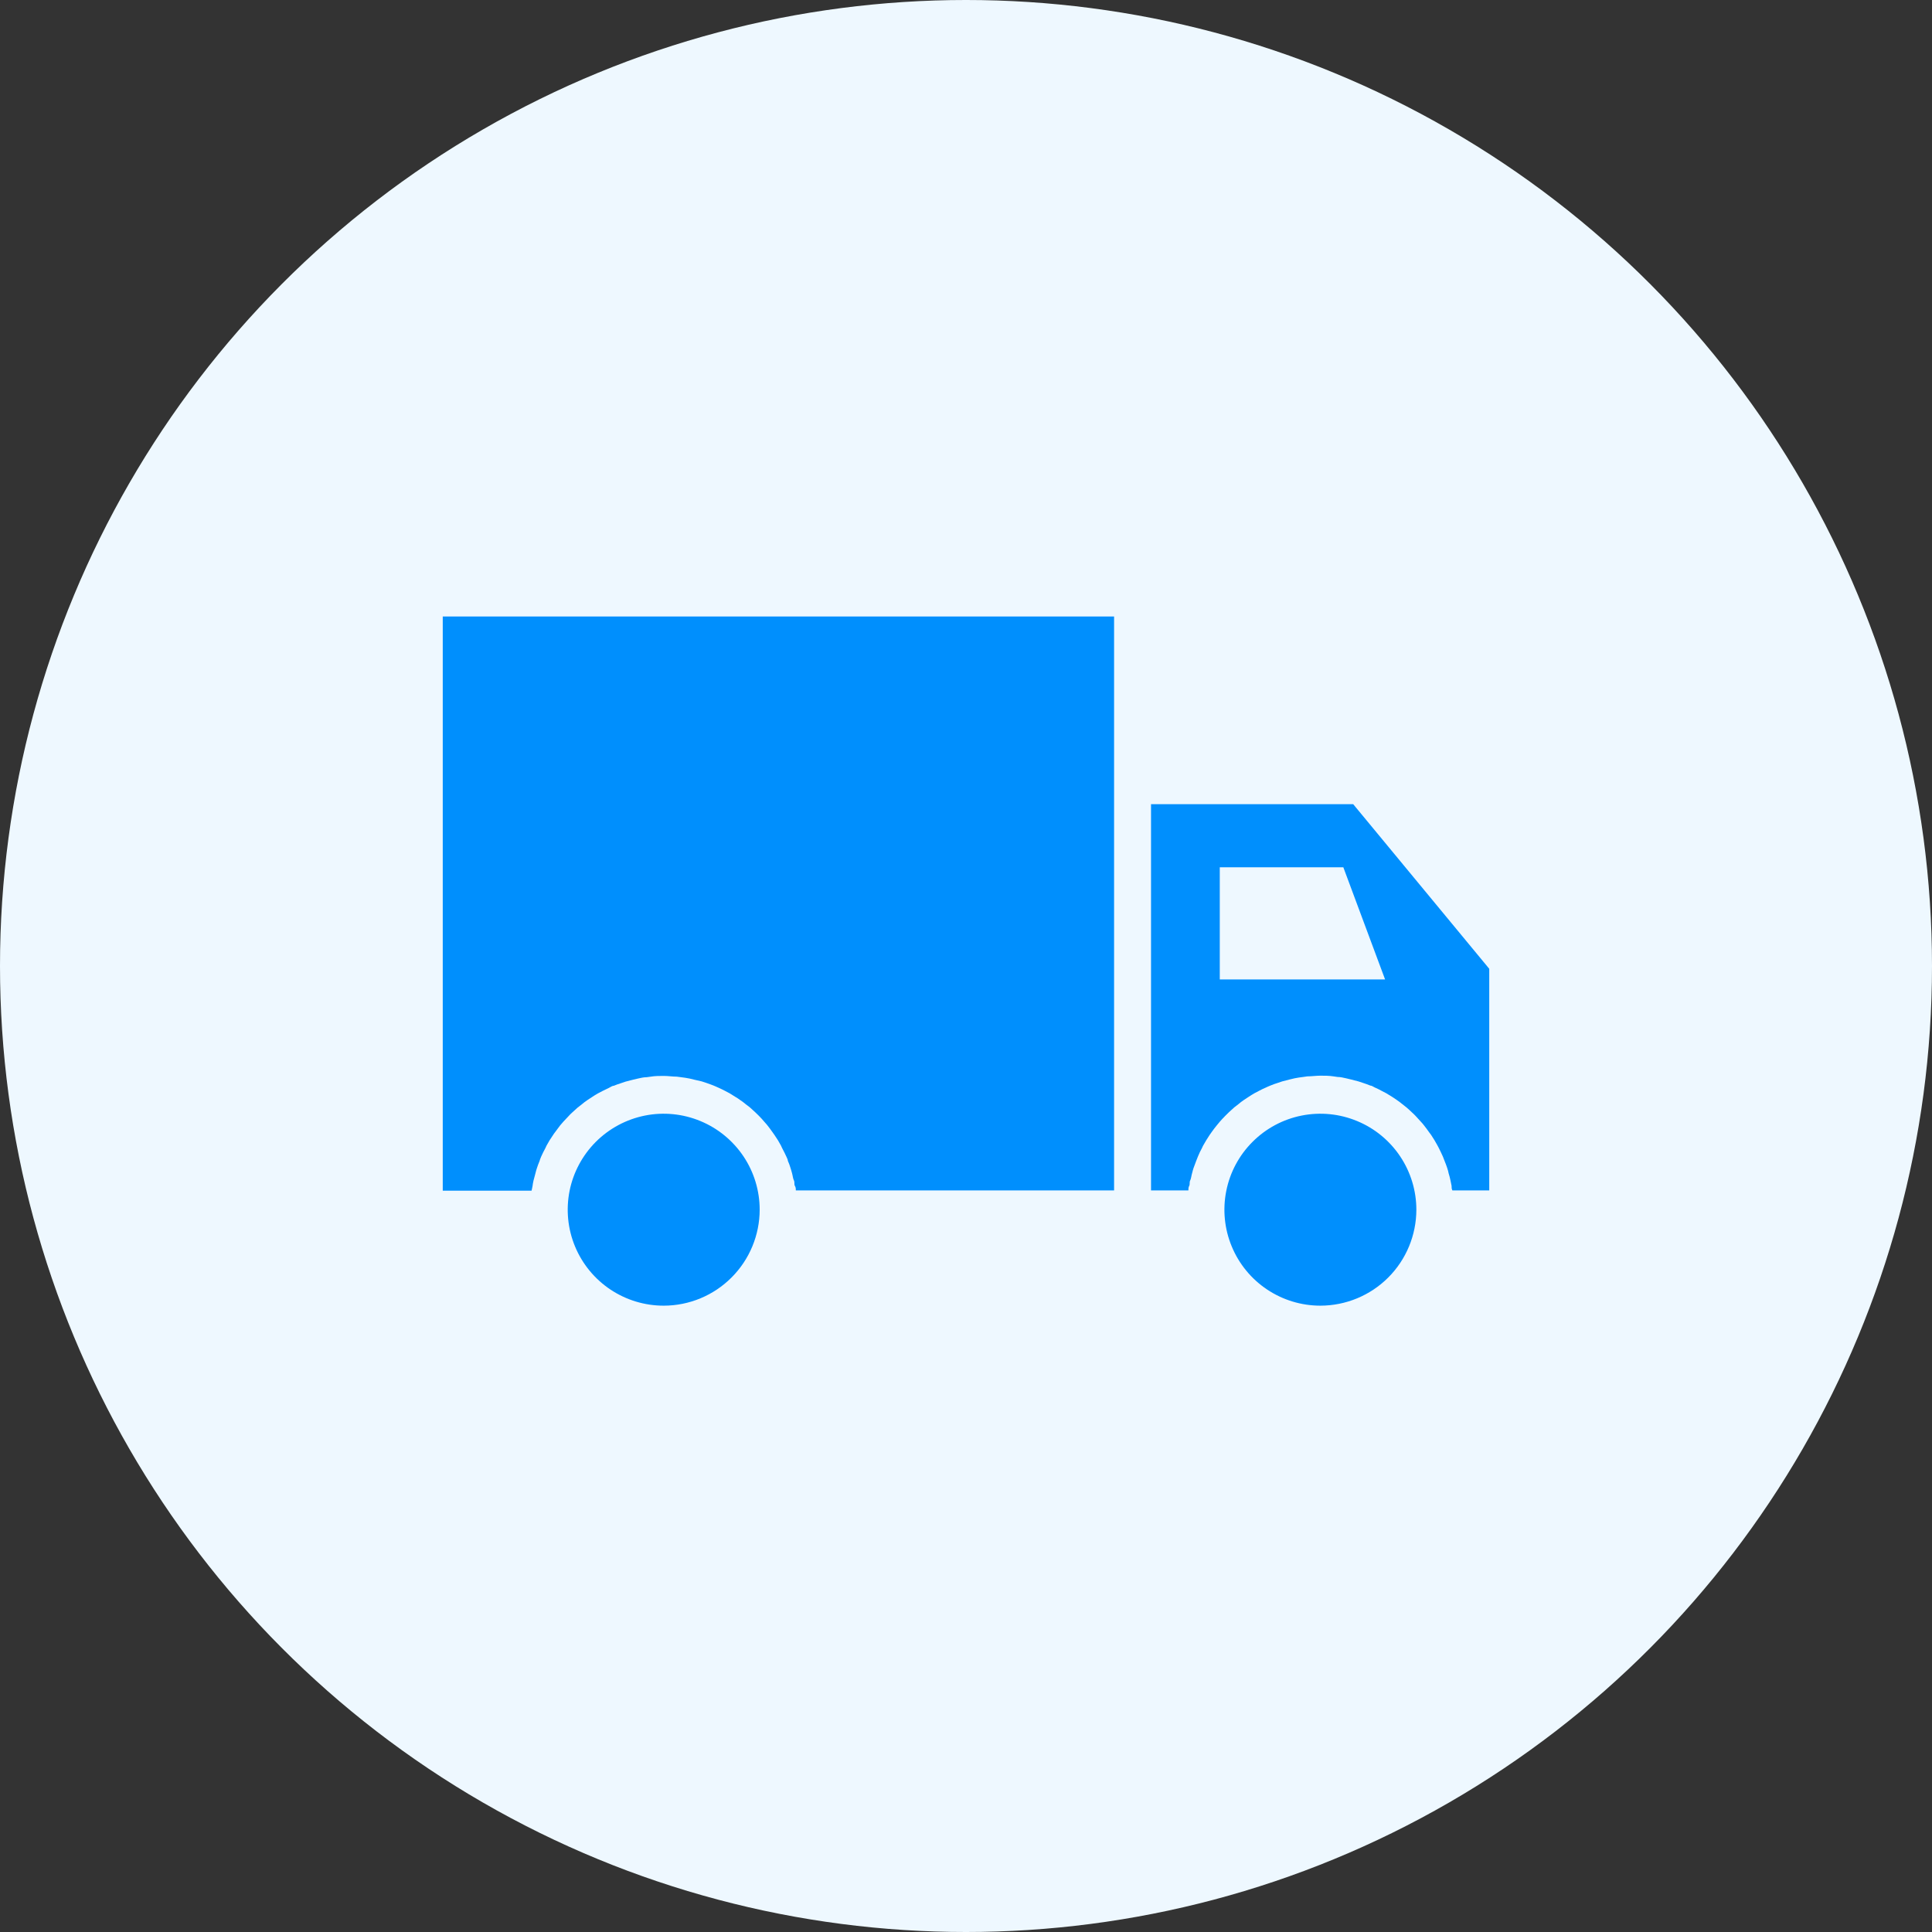
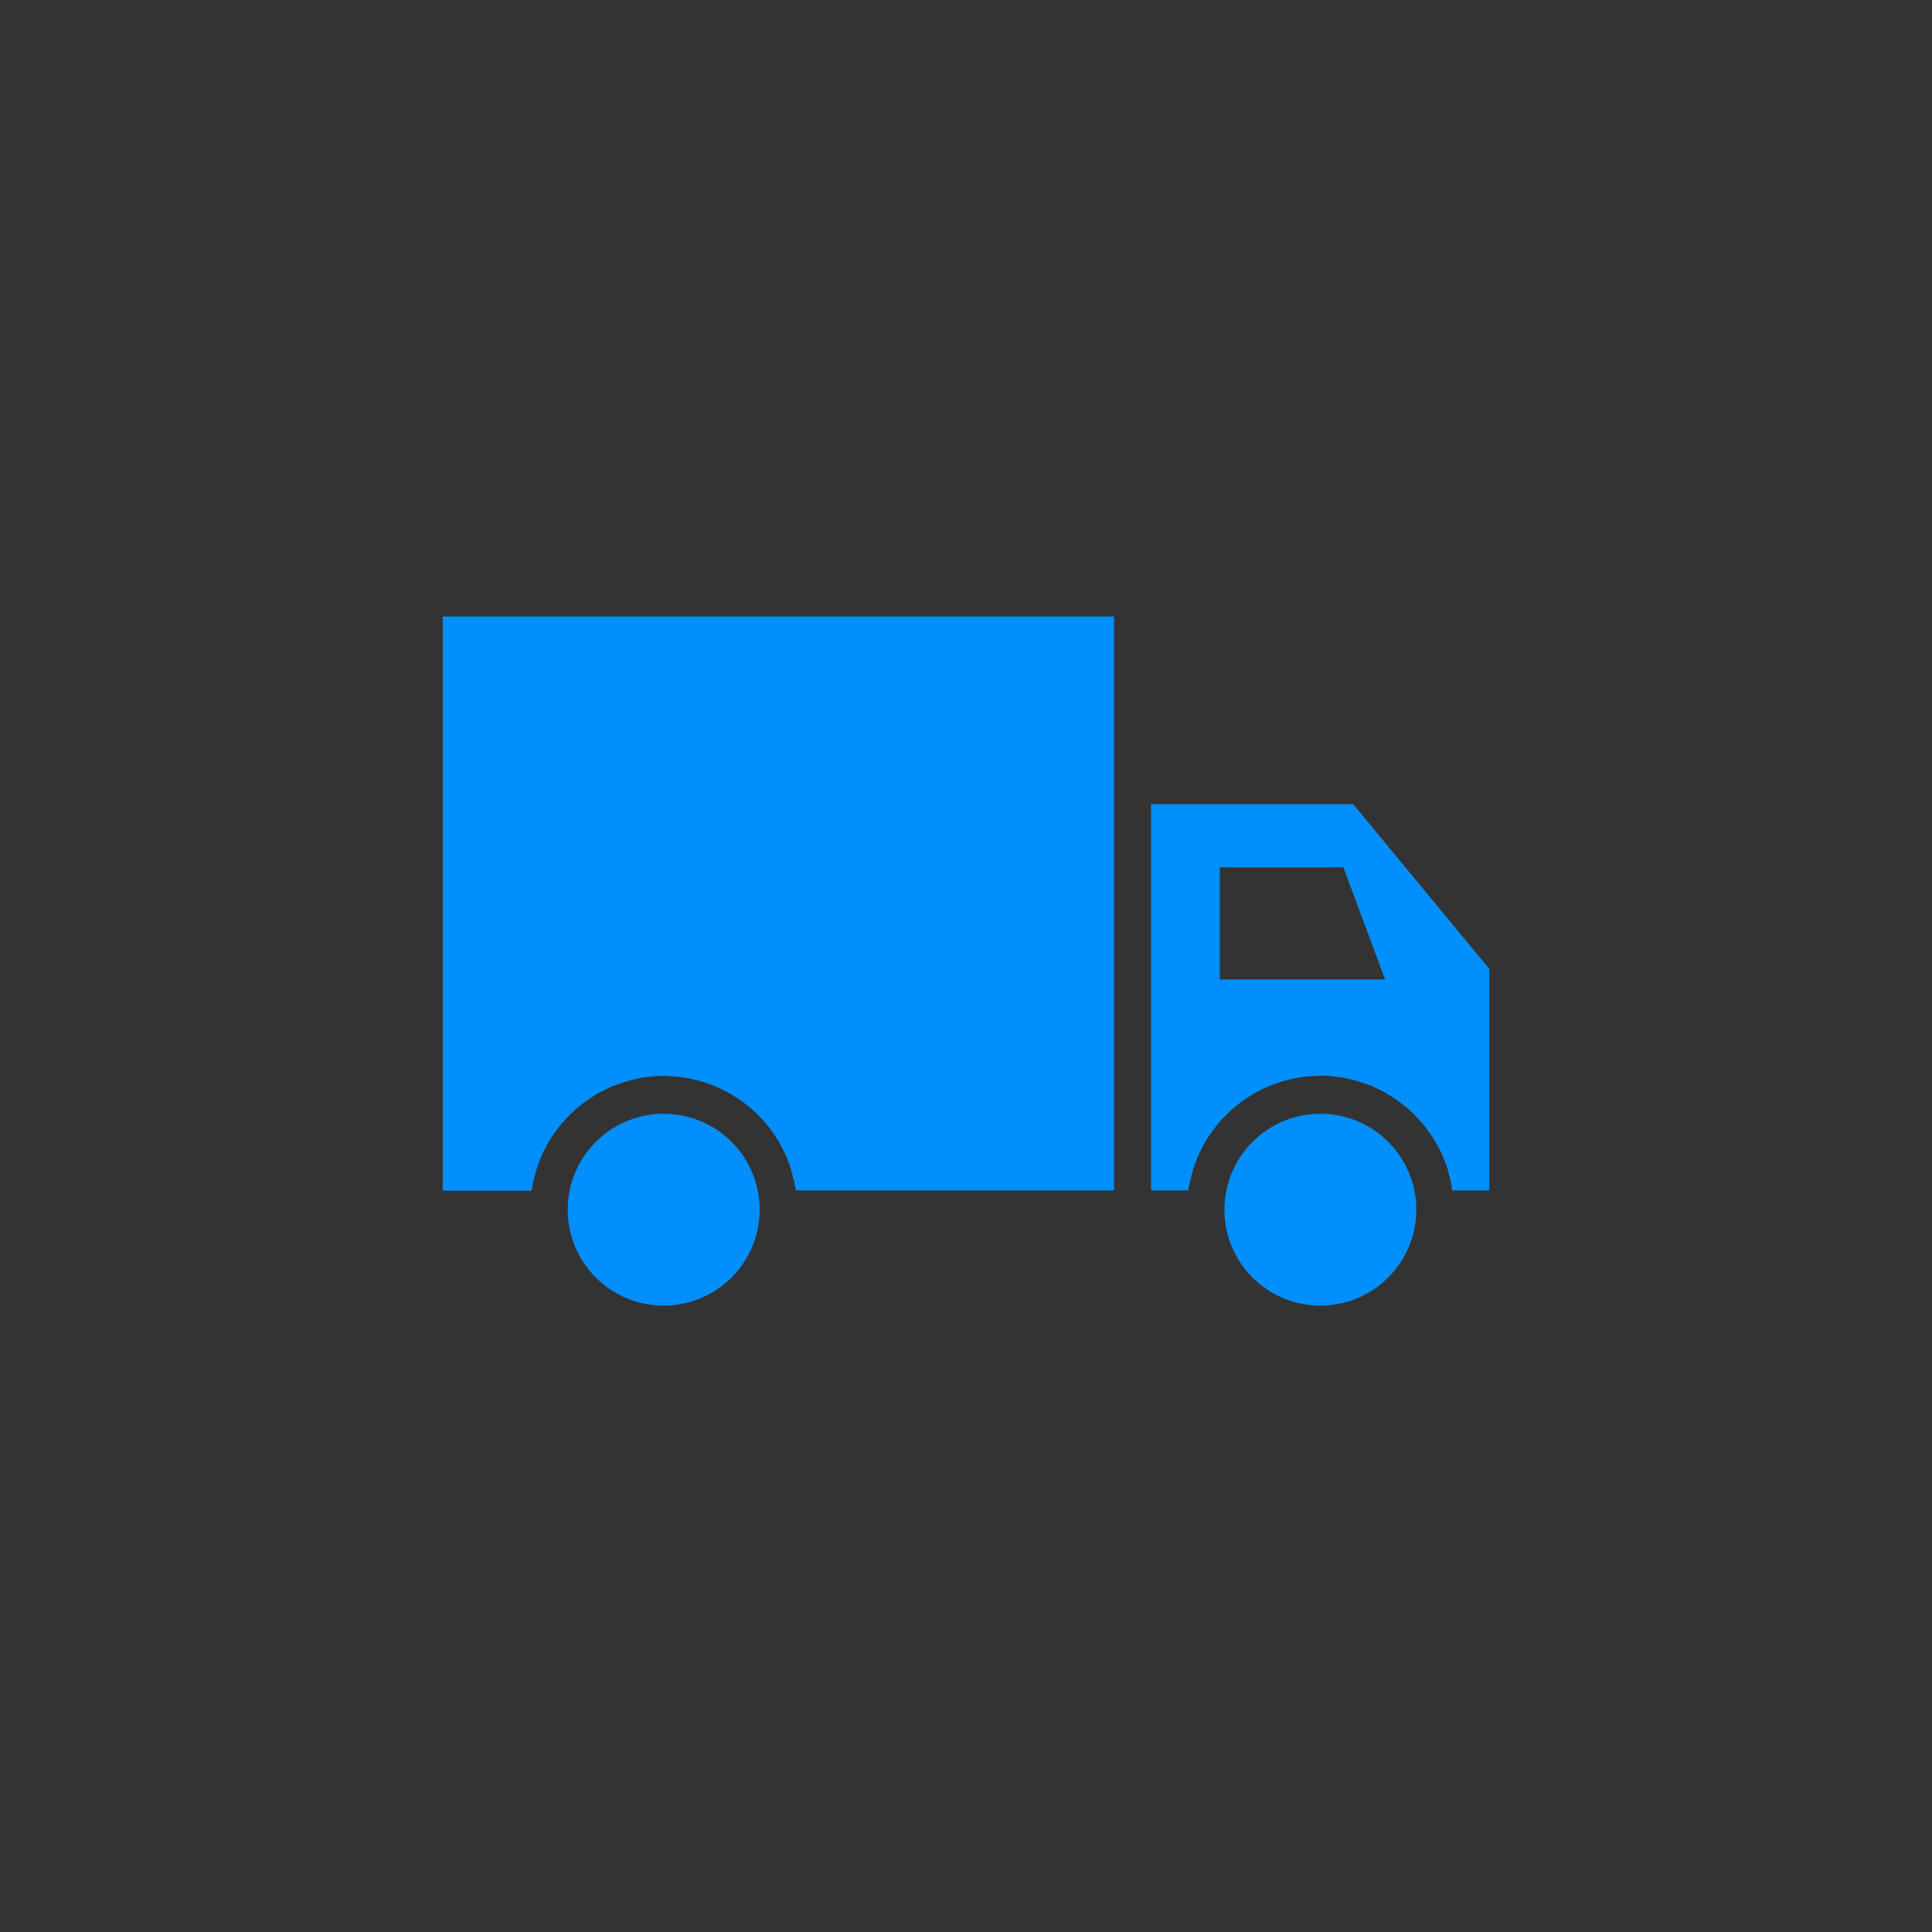
<svg xmlns="http://www.w3.org/2000/svg" width="48" height="48" viewBox="0 0 48 48" fill="none">
  <rect x="0" y="0" width="48" height="48" fill="#333333" stroke="none" />
-   <circle cx="24" cy="24" r="24" fill="#EEF8FF" />
  <path d="M11 15.317H27.679V29.576H19.772C19.772 29.535 19.772 29.499 19.748 29.461C19.725 29.422 19.748 29.372 19.725 29.328C19.701 29.284 19.695 29.207 19.678 29.148C19.66 29.089 19.657 29.065 19.642 29.024C19.624 28.961 19.601 28.9 19.574 28.84C19.574 28.805 19.55 28.77 19.536 28.734C19.521 28.699 19.468 28.589 19.429 28.518C19.421 28.497 19.411 28.476 19.4 28.456C19.352 28.366 19.299 28.279 19.24 28.196L19.19 28.125C19.149 28.066 19.104 28.007 19.06 27.951L18.983 27.863C18.942 27.815 18.901 27.768 18.856 27.724C18.812 27.679 18.794 27.665 18.765 27.635L18.632 27.514L18.528 27.434C18.483 27.396 18.436 27.36 18.386 27.328C18.351 27.301 18.313 27.277 18.274 27.254C18.236 27.23 18.177 27.192 18.126 27.162L18.008 27.1C17.958 27.074 17.905 27.047 17.849 27.023C17.793 27 17.769 26.985 17.728 26.97C17.686 26.955 17.615 26.926 17.559 26.908L17.435 26.867L17.252 26.825L17.131 26.796C17.063 26.781 16.992 26.772 16.921 26.763L16.815 26.749C16.708 26.749 16.602 26.731 16.492 26.731C16.383 26.731 16.274 26.731 16.168 26.749L16.064 26.763C15.99 26.763 15.919 26.781 15.851 26.796L15.727 26.825L15.541 26.873L15.42 26.914C15.362 26.932 15.305 26.952 15.249 26.976C15.207 26.976 15.166 27.012 15.127 27.029C15.089 27.047 15.021 27.079 14.968 27.106L14.85 27.168C14.8 27.198 14.749 27.227 14.702 27.26L14.59 27.334C14.542 27.366 14.495 27.402 14.451 27.44L14.348 27.52L14.215 27.641C14.185 27.67 14.152 27.697 14.126 27.73C14.099 27.762 14.037 27.821 13.996 27.868L13.919 27.957C13.875 28.013 13.831 28.072 13.789 28.131C13.771 28.154 13.754 28.177 13.739 28.202C13.68 28.285 13.627 28.372 13.579 28.462C13.568 28.482 13.558 28.503 13.55 28.524C13.511 28.595 13.476 28.666 13.443 28.74C13.411 28.814 13.417 28.811 13.405 28.846C13.379 28.906 13.357 28.967 13.337 29.029C13.322 29.071 13.313 29.112 13.302 29.154C13.29 29.195 13.269 29.272 13.254 29.334C13.24 29.396 13.237 29.422 13.231 29.467C13.225 29.511 13.213 29.541 13.207 29.582H11V15.317Z" fill="#008FFD" />
  <path d="M16.492 32.439C16.021 32.44 15.559 32.3 15.167 32.039C14.774 31.777 14.468 31.405 14.287 30.969C14.106 30.534 14.059 30.054 14.15 29.591C14.242 29.129 14.469 28.704 14.802 28.37C15.136 28.036 15.56 27.809 16.023 27.716C16.486 27.624 16.965 27.671 17.401 27.852C17.837 28.032 18.209 28.338 18.472 28.73C18.734 29.122 18.874 29.583 18.874 30.055C18.873 30.686 18.622 31.292 18.175 31.739C17.729 32.186 17.124 32.438 16.492 32.439Z" fill="#008FFD" />
  <path d="M32.804 32.439C32.333 32.439 31.872 32.299 31.48 32.037C31.088 31.775 30.782 31.403 30.602 30.967C30.421 30.532 30.374 30.052 30.466 29.59C30.558 29.127 30.785 28.702 31.119 28.369C31.452 28.035 31.877 27.808 32.339 27.716C32.802 27.624 33.281 27.671 33.717 27.852C34.153 28.032 34.525 28.338 34.787 28.73C35.049 29.122 35.189 29.583 35.189 30.055C35.188 30.687 34.937 31.293 34.49 31.74C34.043 32.187 33.437 32.438 32.804 32.439Z" fill="#008FFD" />
  <path d="M33.62 19.98H28.597V29.576H29.525C29.525 29.535 29.525 29.499 29.546 29.461C29.567 29.422 29.546 29.372 29.57 29.328C29.593 29.283 29.599 29.207 29.617 29.148C29.634 29.088 29.637 29.065 29.652 29.023C29.667 28.982 29.697 28.899 29.72 28.84C29.744 28.781 29.747 28.769 29.762 28.734C29.792 28.66 29.826 28.588 29.865 28.518C29.874 28.497 29.883 28.476 29.895 28.456C29.945 28.367 29.998 28.279 30.054 28.196L30.104 28.125C30.146 28.066 30.19 28.007 30.237 27.951C30.285 27.895 30.287 27.892 30.311 27.862C30.335 27.833 30.397 27.768 30.441 27.723L30.53 27.635L30.663 27.514L30.766 27.434C30.81 27.396 30.857 27.36 30.905 27.328L31.017 27.254C31.064 27.221 31.115 27.192 31.165 27.162L31.283 27.1C31.336 27.07 31.39 27.047 31.443 27.023C31.496 27 31.522 26.985 31.564 26.97C31.62 26.946 31.677 26.925 31.735 26.908L31.856 26.867L32.042 26.819L32.164 26.79C32.234 26.775 32.305 26.766 32.376 26.757L32.48 26.742C32.586 26.742 32.695 26.725 32.805 26.725C32.914 26.725 33.02 26.725 33.13 26.742L33.233 26.757C33.304 26.757 33.375 26.775 33.443 26.79L33.564 26.819L33.75 26.867L33.874 26.908C33.929 26.926 33.986 26.946 34.043 26.97C34.084 26.97 34.125 27.006 34.167 27.023C34.22 27.046 34.273 27.072 34.323 27.1L34.442 27.162L34.592 27.254L34.702 27.328C34.749 27.359 34.796 27.395 34.843 27.434L34.944 27.514C34.991 27.552 35.032 27.593 35.077 27.635C35.121 27.676 35.139 27.691 35.168 27.723C35.198 27.756 35.254 27.815 35.295 27.862C35.323 27.89 35.348 27.92 35.372 27.951C35.417 28.007 35.461 28.066 35.502 28.125L35.555 28.196C35.612 28.28 35.664 28.367 35.712 28.456L35.745 28.518C35.78 28.589 35.815 28.66 35.848 28.734L35.889 28.84C35.913 28.899 35.937 28.961 35.957 29.023C35.978 29.085 35.981 29.106 35.99 29.148C36.009 29.207 36.024 29.267 36.037 29.328L36.064 29.461C36.064 29.499 36.064 29.535 36.084 29.576H37V24.069L33.62 19.98ZM30.305 24.334V21.548H33.375L34.412 24.334H30.305Z" fill="#008FFD" />
</svg>